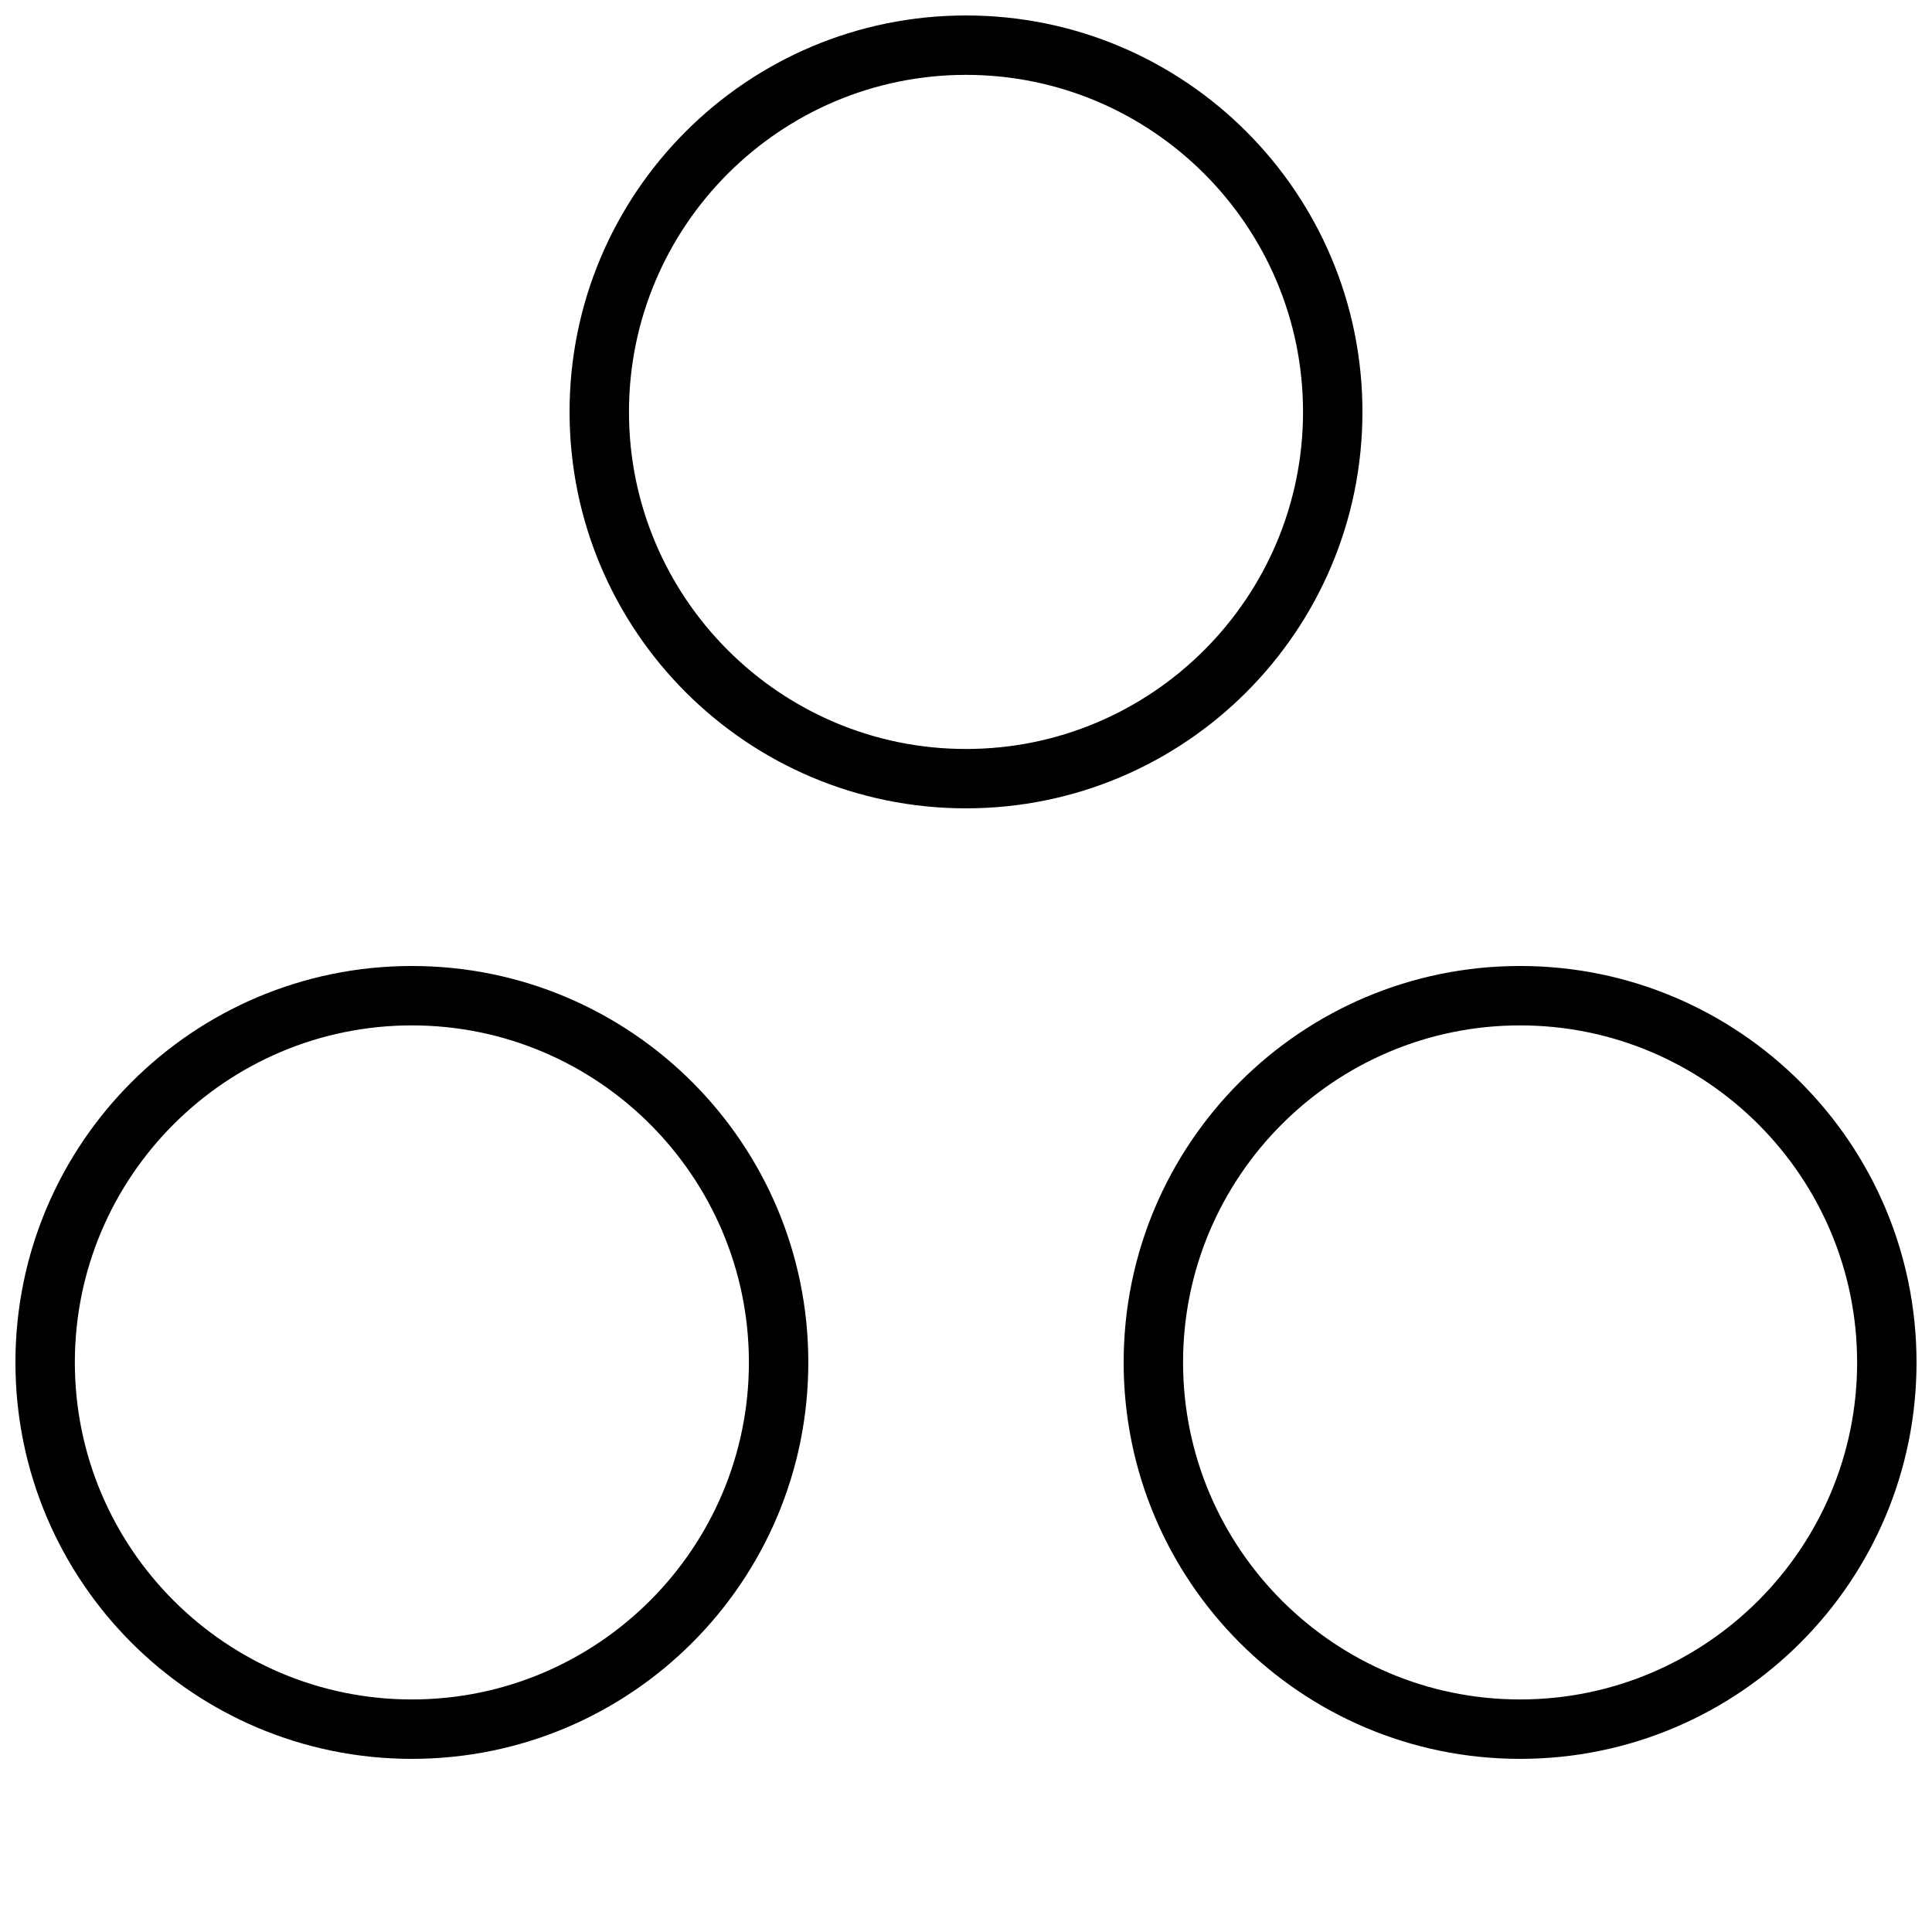
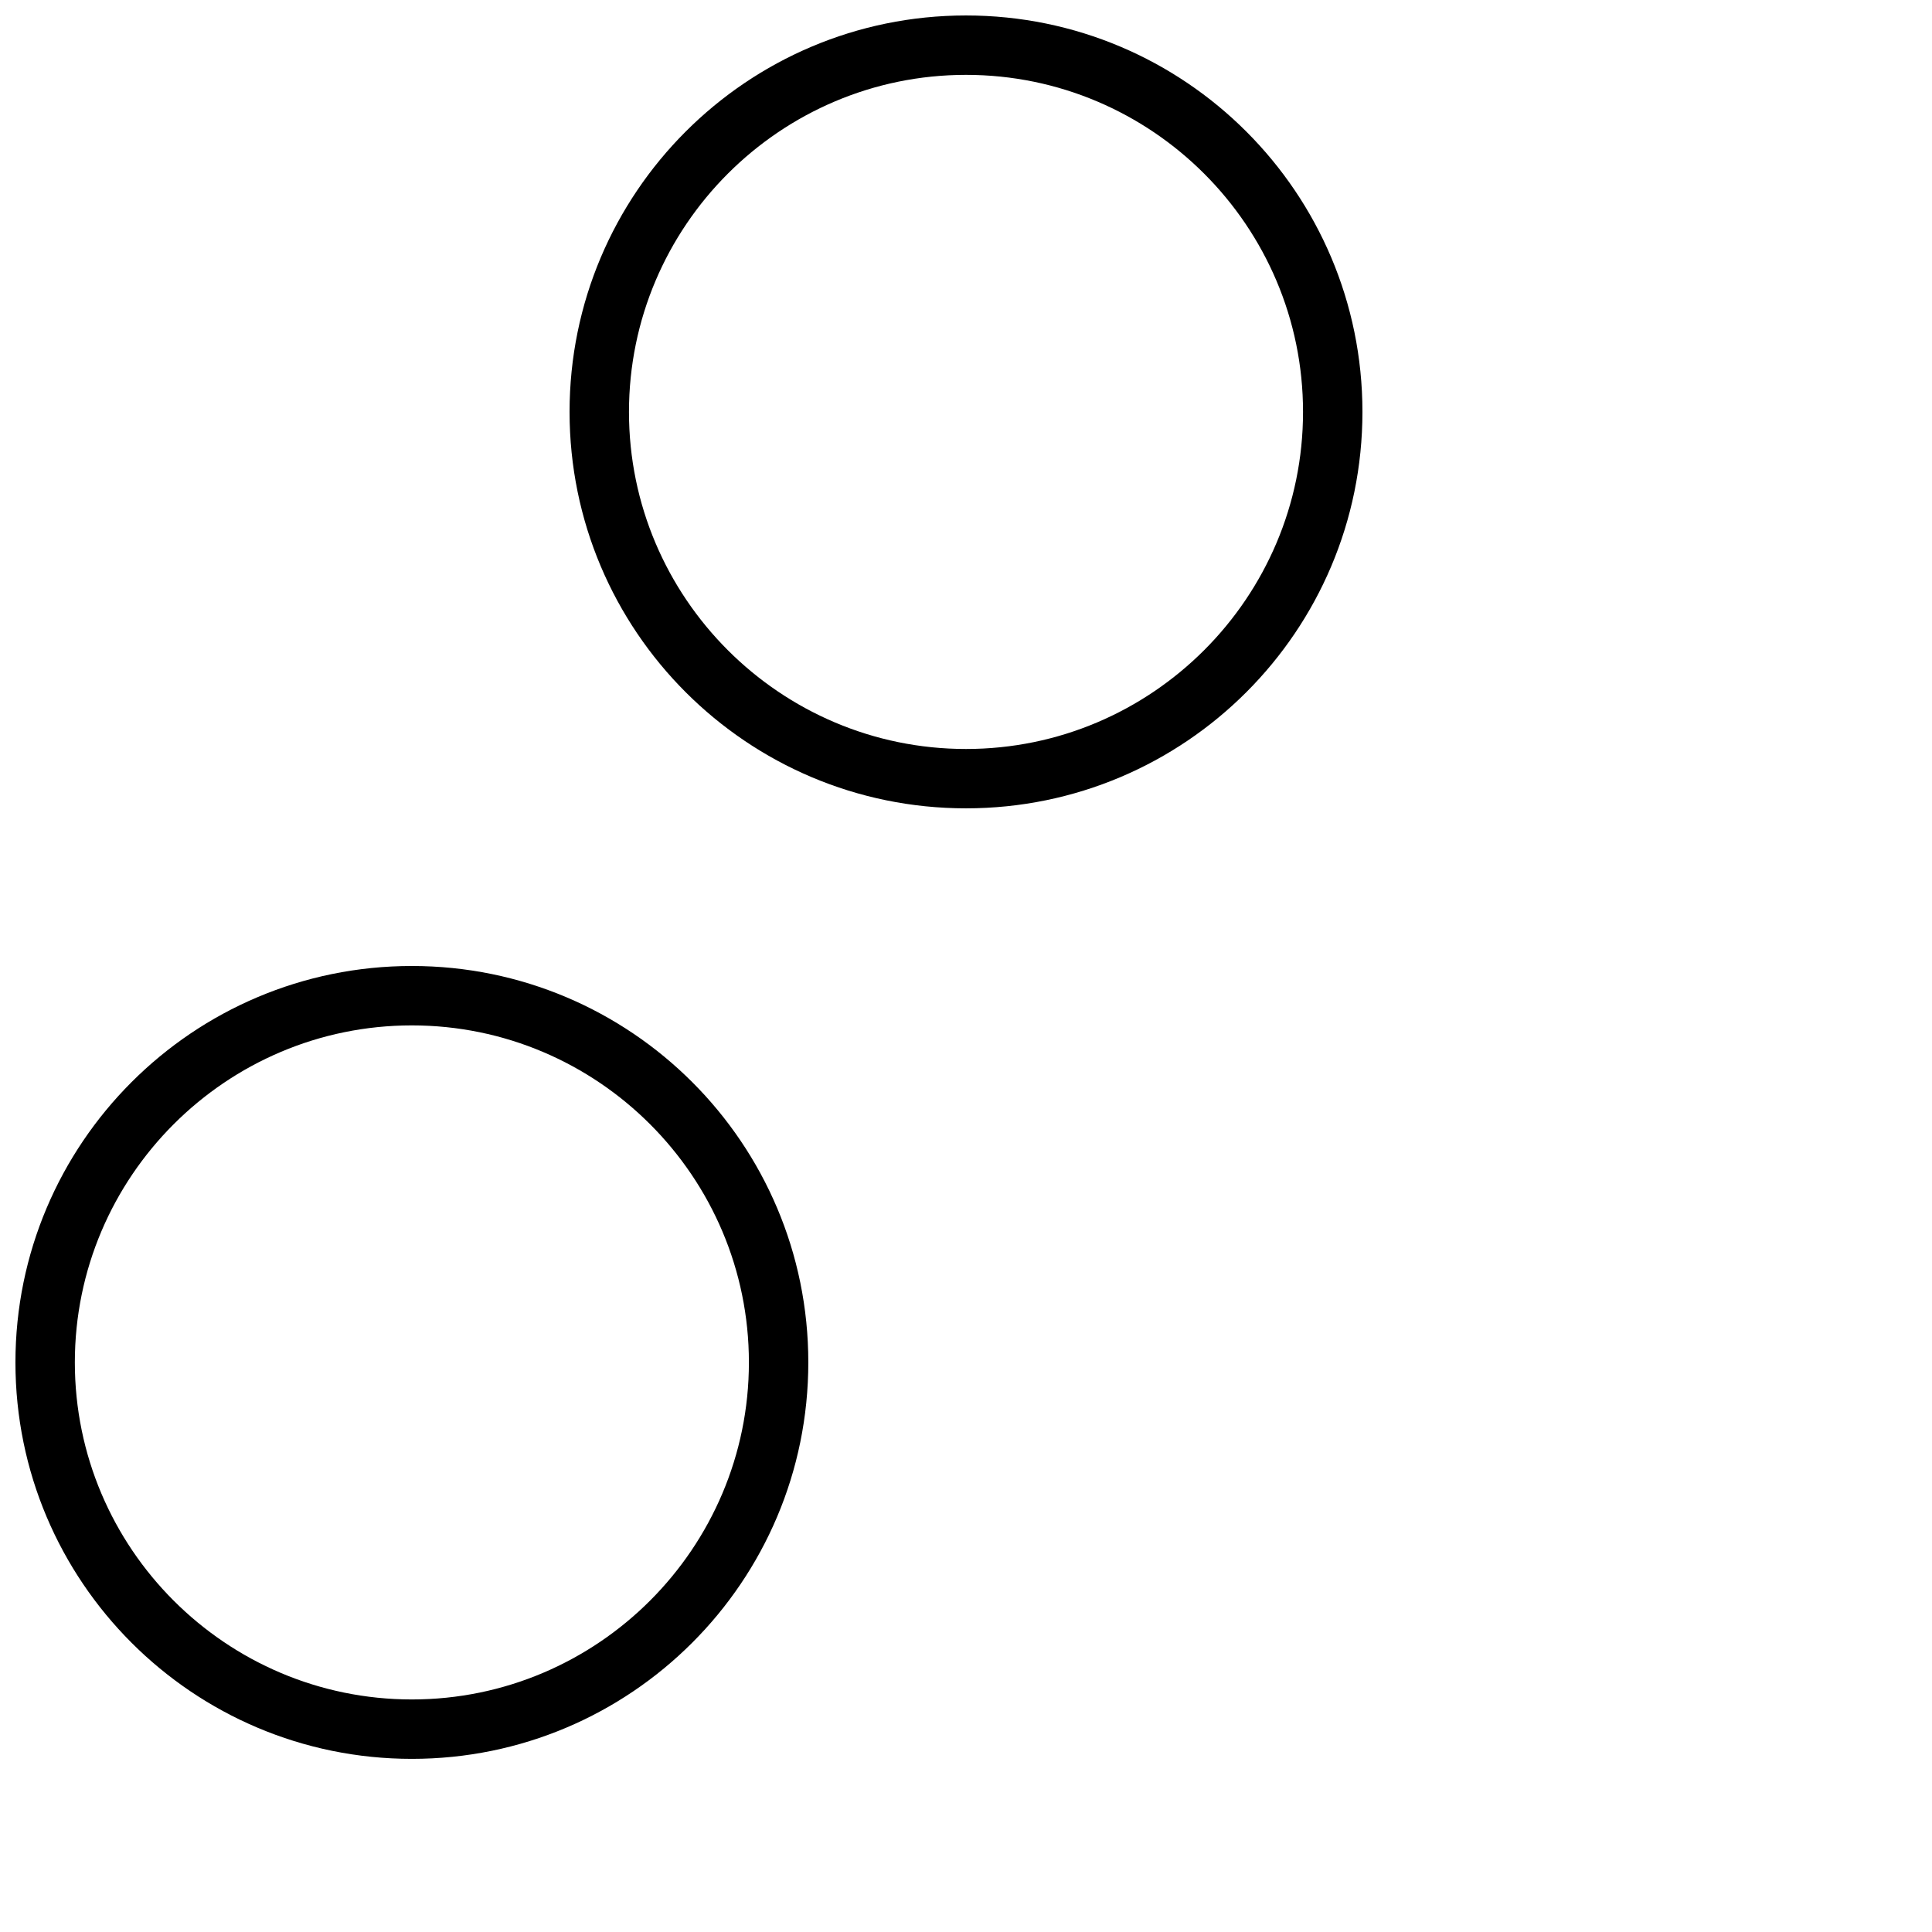
<svg xmlns="http://www.w3.org/2000/svg" width="800px" height="800px" version="1.1" viewBox="144 144 512 512">
  <defs>
    <clipPath id="c">
      <path d="m294 148.09h212v210.91h-212z" />
    </clipPath>
    <clipPath id="b">
      <path d="m148.09 400h210.91v211h-210.91z" />
    </clipPath>
    <clipPath id="a">
-       <path d="m441 400h210.9v211h-210.9z" />
-     </clipPath>
+       </clipPath>
  </defs>
  <g>
    <g clip-path="url(#c)">
      <path d="m400 163.84c49.246 0 89.316 40.07 89.316 89.316 0 49.25-40.07 89.332-89.316 89.332s-89.316-40.07-89.316-89.316c0-49.246 40.066-89.332 89.316-89.332m0-15.742c-58.031 0-105.06 47.043-105.06 105.06s47.043 105.06 105.06 105.06 105.06-47.043 105.06-105.06-47.027-105.06-105.06-105.06z" />
    </g>
    <g clip-path="url(#b)">
      <path d="m253.15 415.74c49.246 0 89.316 40.07 89.316 89.316s-40.07 89.316-89.316 89.316-89.316-40.055-89.316-89.316c0-49.246 40.07-89.316 89.316-89.316m0-15.742c-58.016 0-105.06 47.043-105.06 105.06 0 58.031 47.043 105.06 105.06 105.06 58.031 0 105.06-47.043 105.06-105.06 0.02-58.016-47.023-105.06-105.06-105.06z" />
    </g>
    <g clip-path="url(#a)">
-       <path d="m546.84 415.74c49.246 0 89.316 40.07 89.316 89.316s-40.07 89.316-89.316 89.316-89.316-40.07-89.316-89.316c-0.016-49.246 40.055-89.316 89.316-89.316m0-15.742c-58.031 0-105.06 47.043-105.06 105.06 0 58.031 47.043 105.06 105.06 105.06 58.031 0 105.06-47.043 105.06-105.06s-47.043-105.06-105.06-105.06z" />
-     </g>
+       </g>
  </g>
</svg>